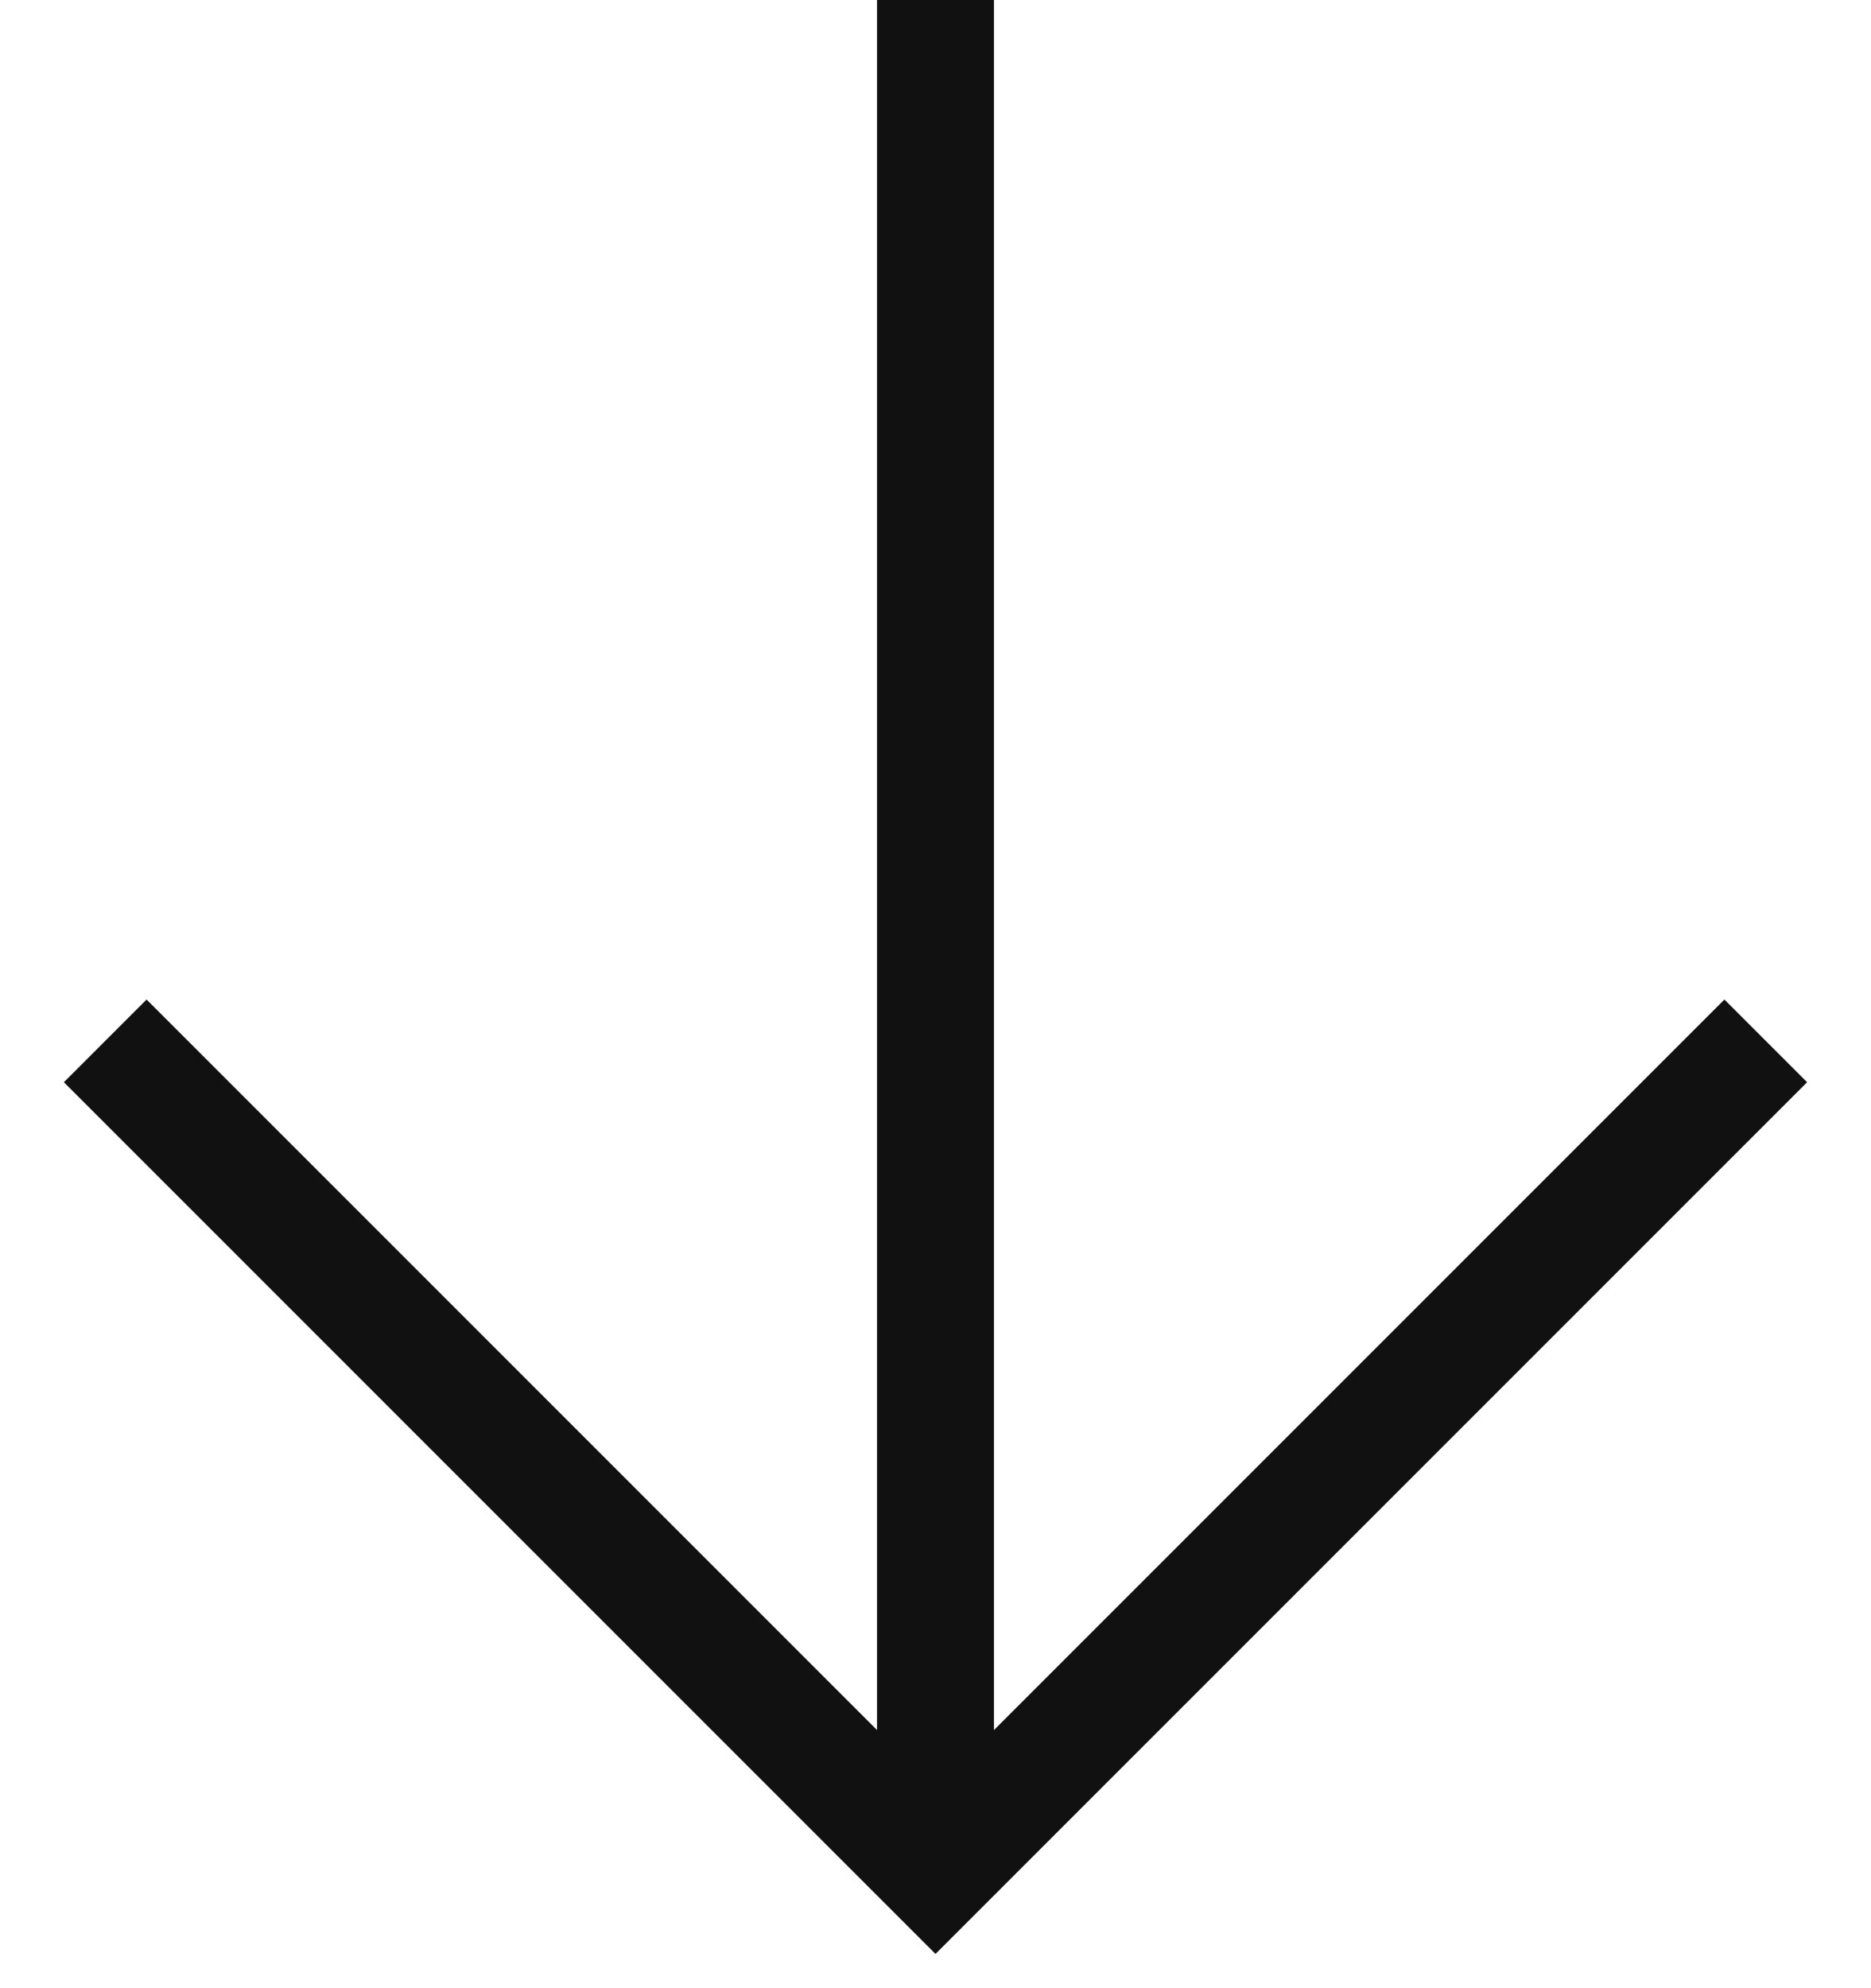
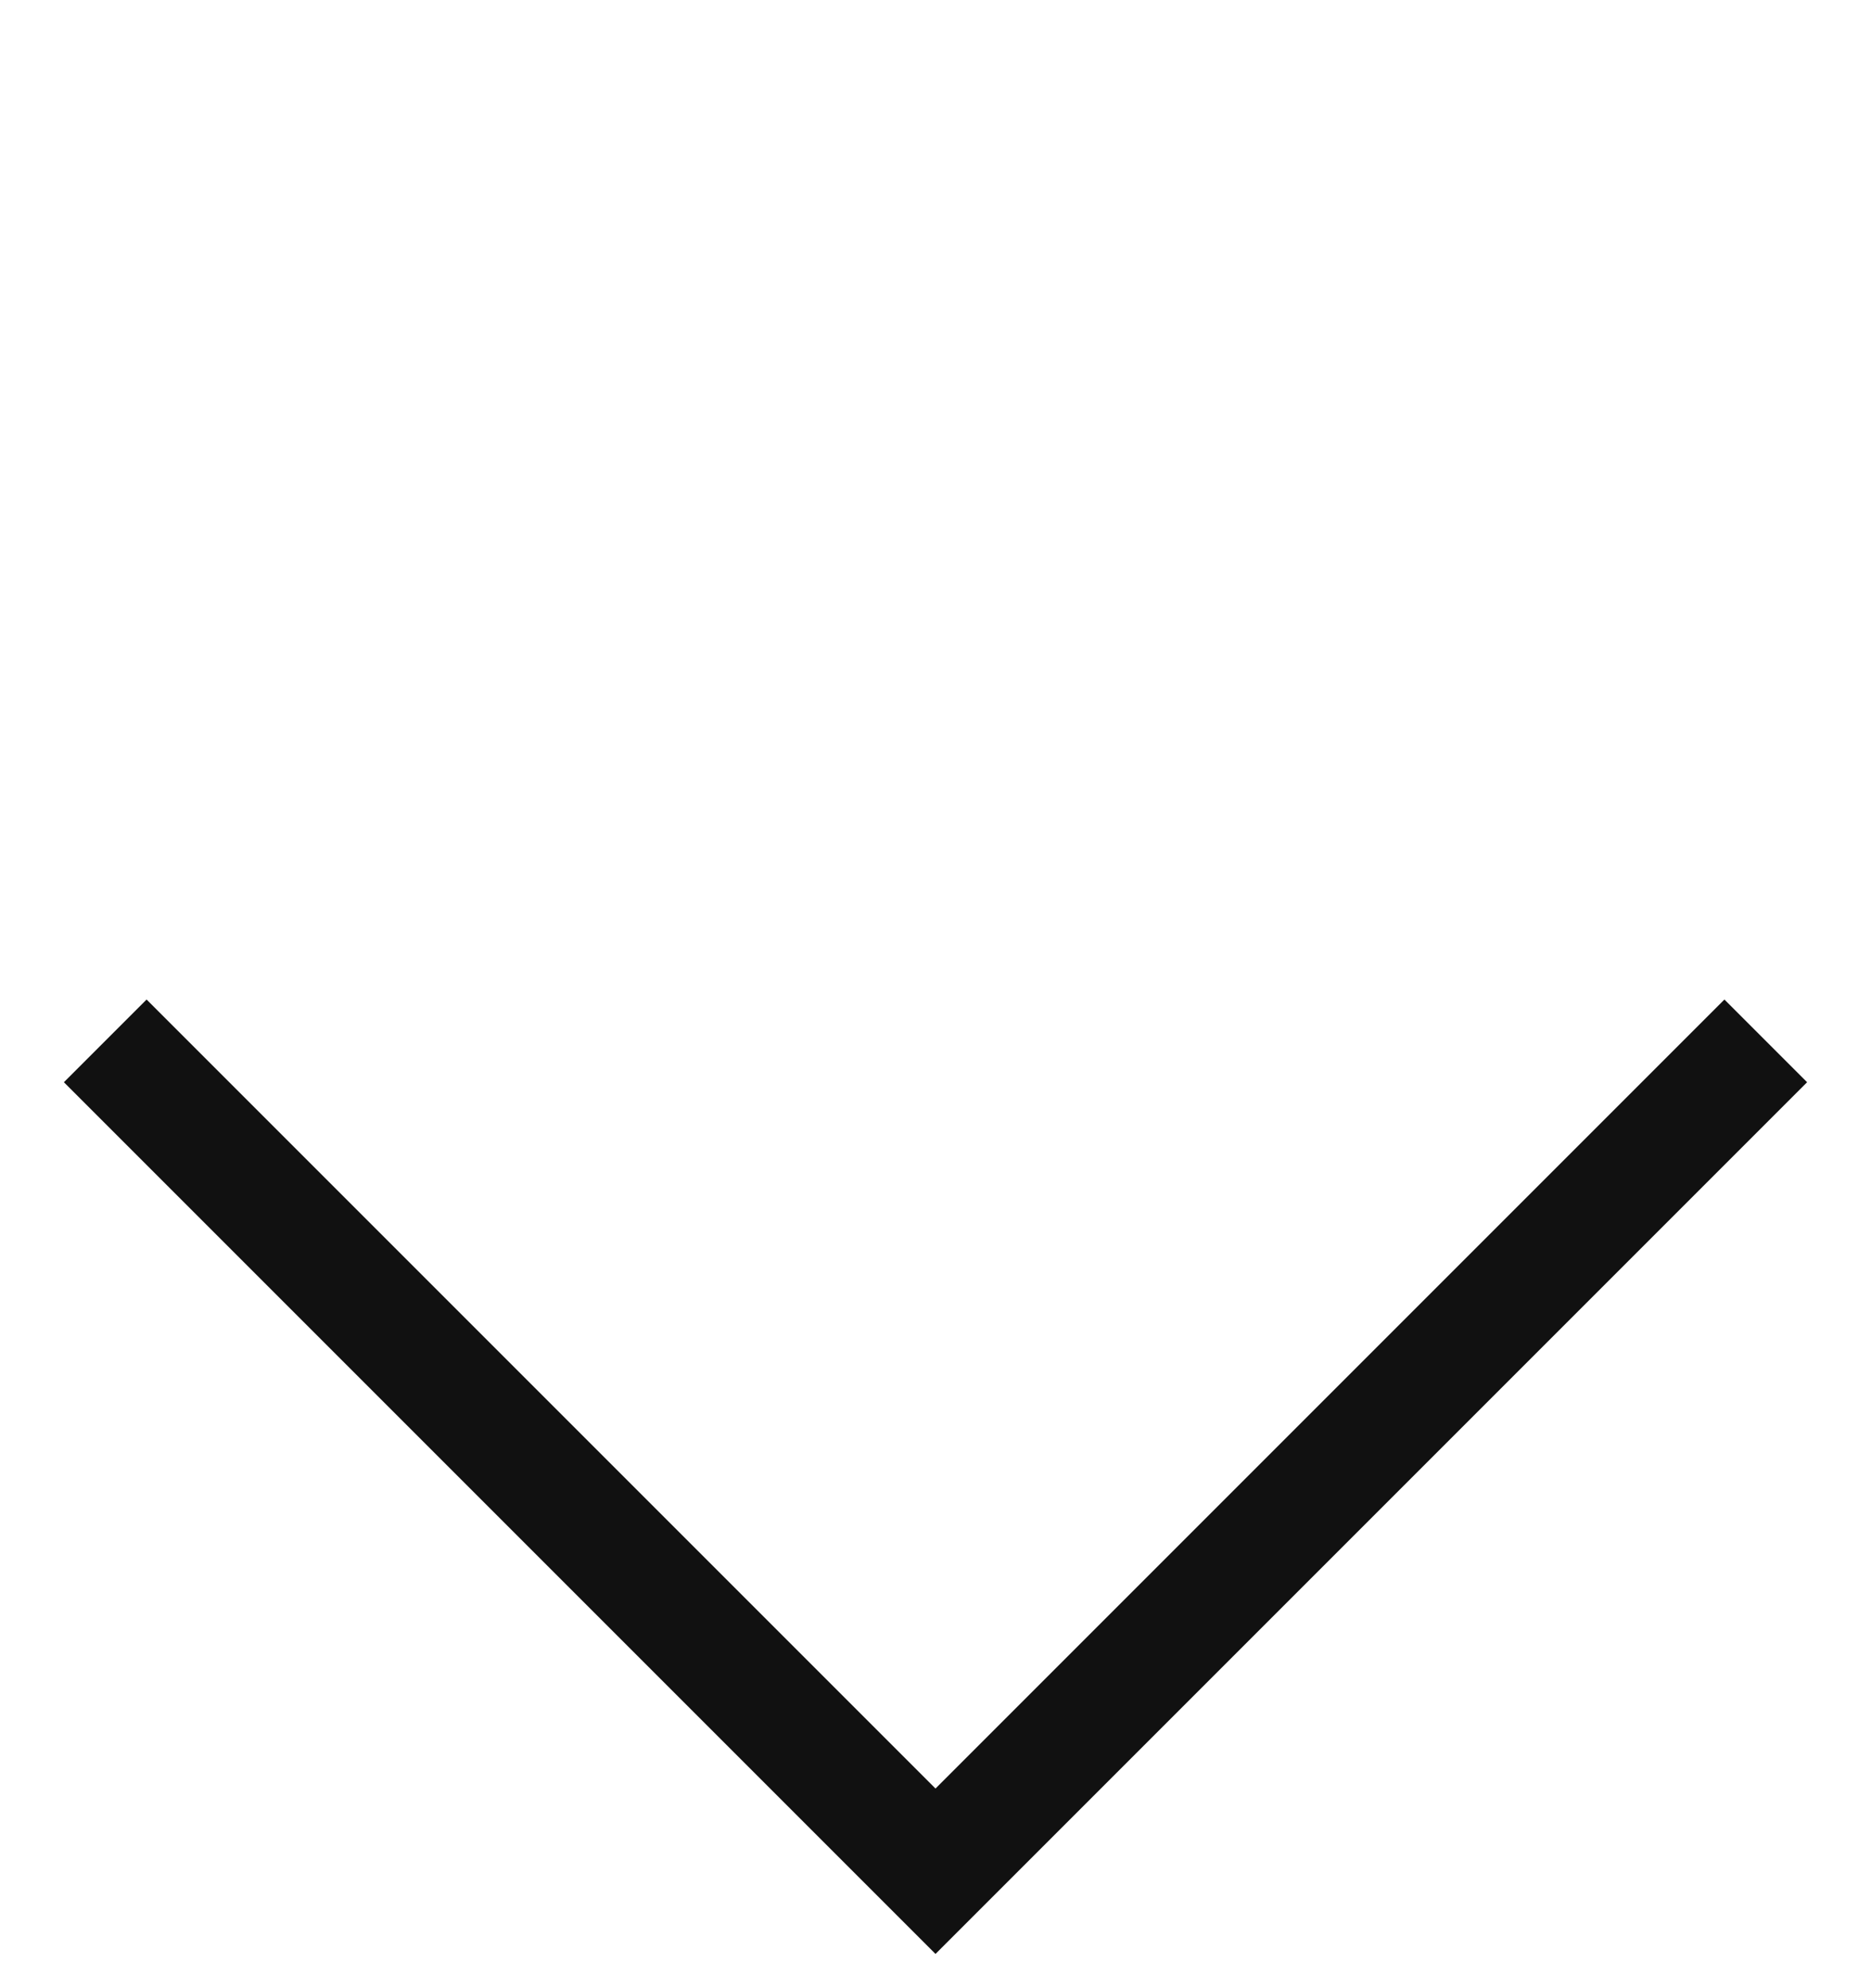
<svg xmlns="http://www.w3.org/2000/svg" version="1.1" x="0px" y="0px" viewBox="0 0 16 17" enable-background="new 0 0 16 17" xml:space="preserve">
  <g id="Rechteck_11_1_" enable-background="new    ">
-     <line fill-rule="evenodd" clip-rule="evenodd" fill="none" stroke="#111111" stroke-miterlimit="100" x1="8" y1="0" x2="8" y2="16" />
    <polyline fill-rule="evenodd" clip-rule="evenodd" fill="none" stroke="#111111" stroke-miterlimit="100" points="15.1,8.9 8,16    0.9,8.9  " />
  </g>
  <g id="Form_4_1_" enable-background="new    ">
</g>
</svg>